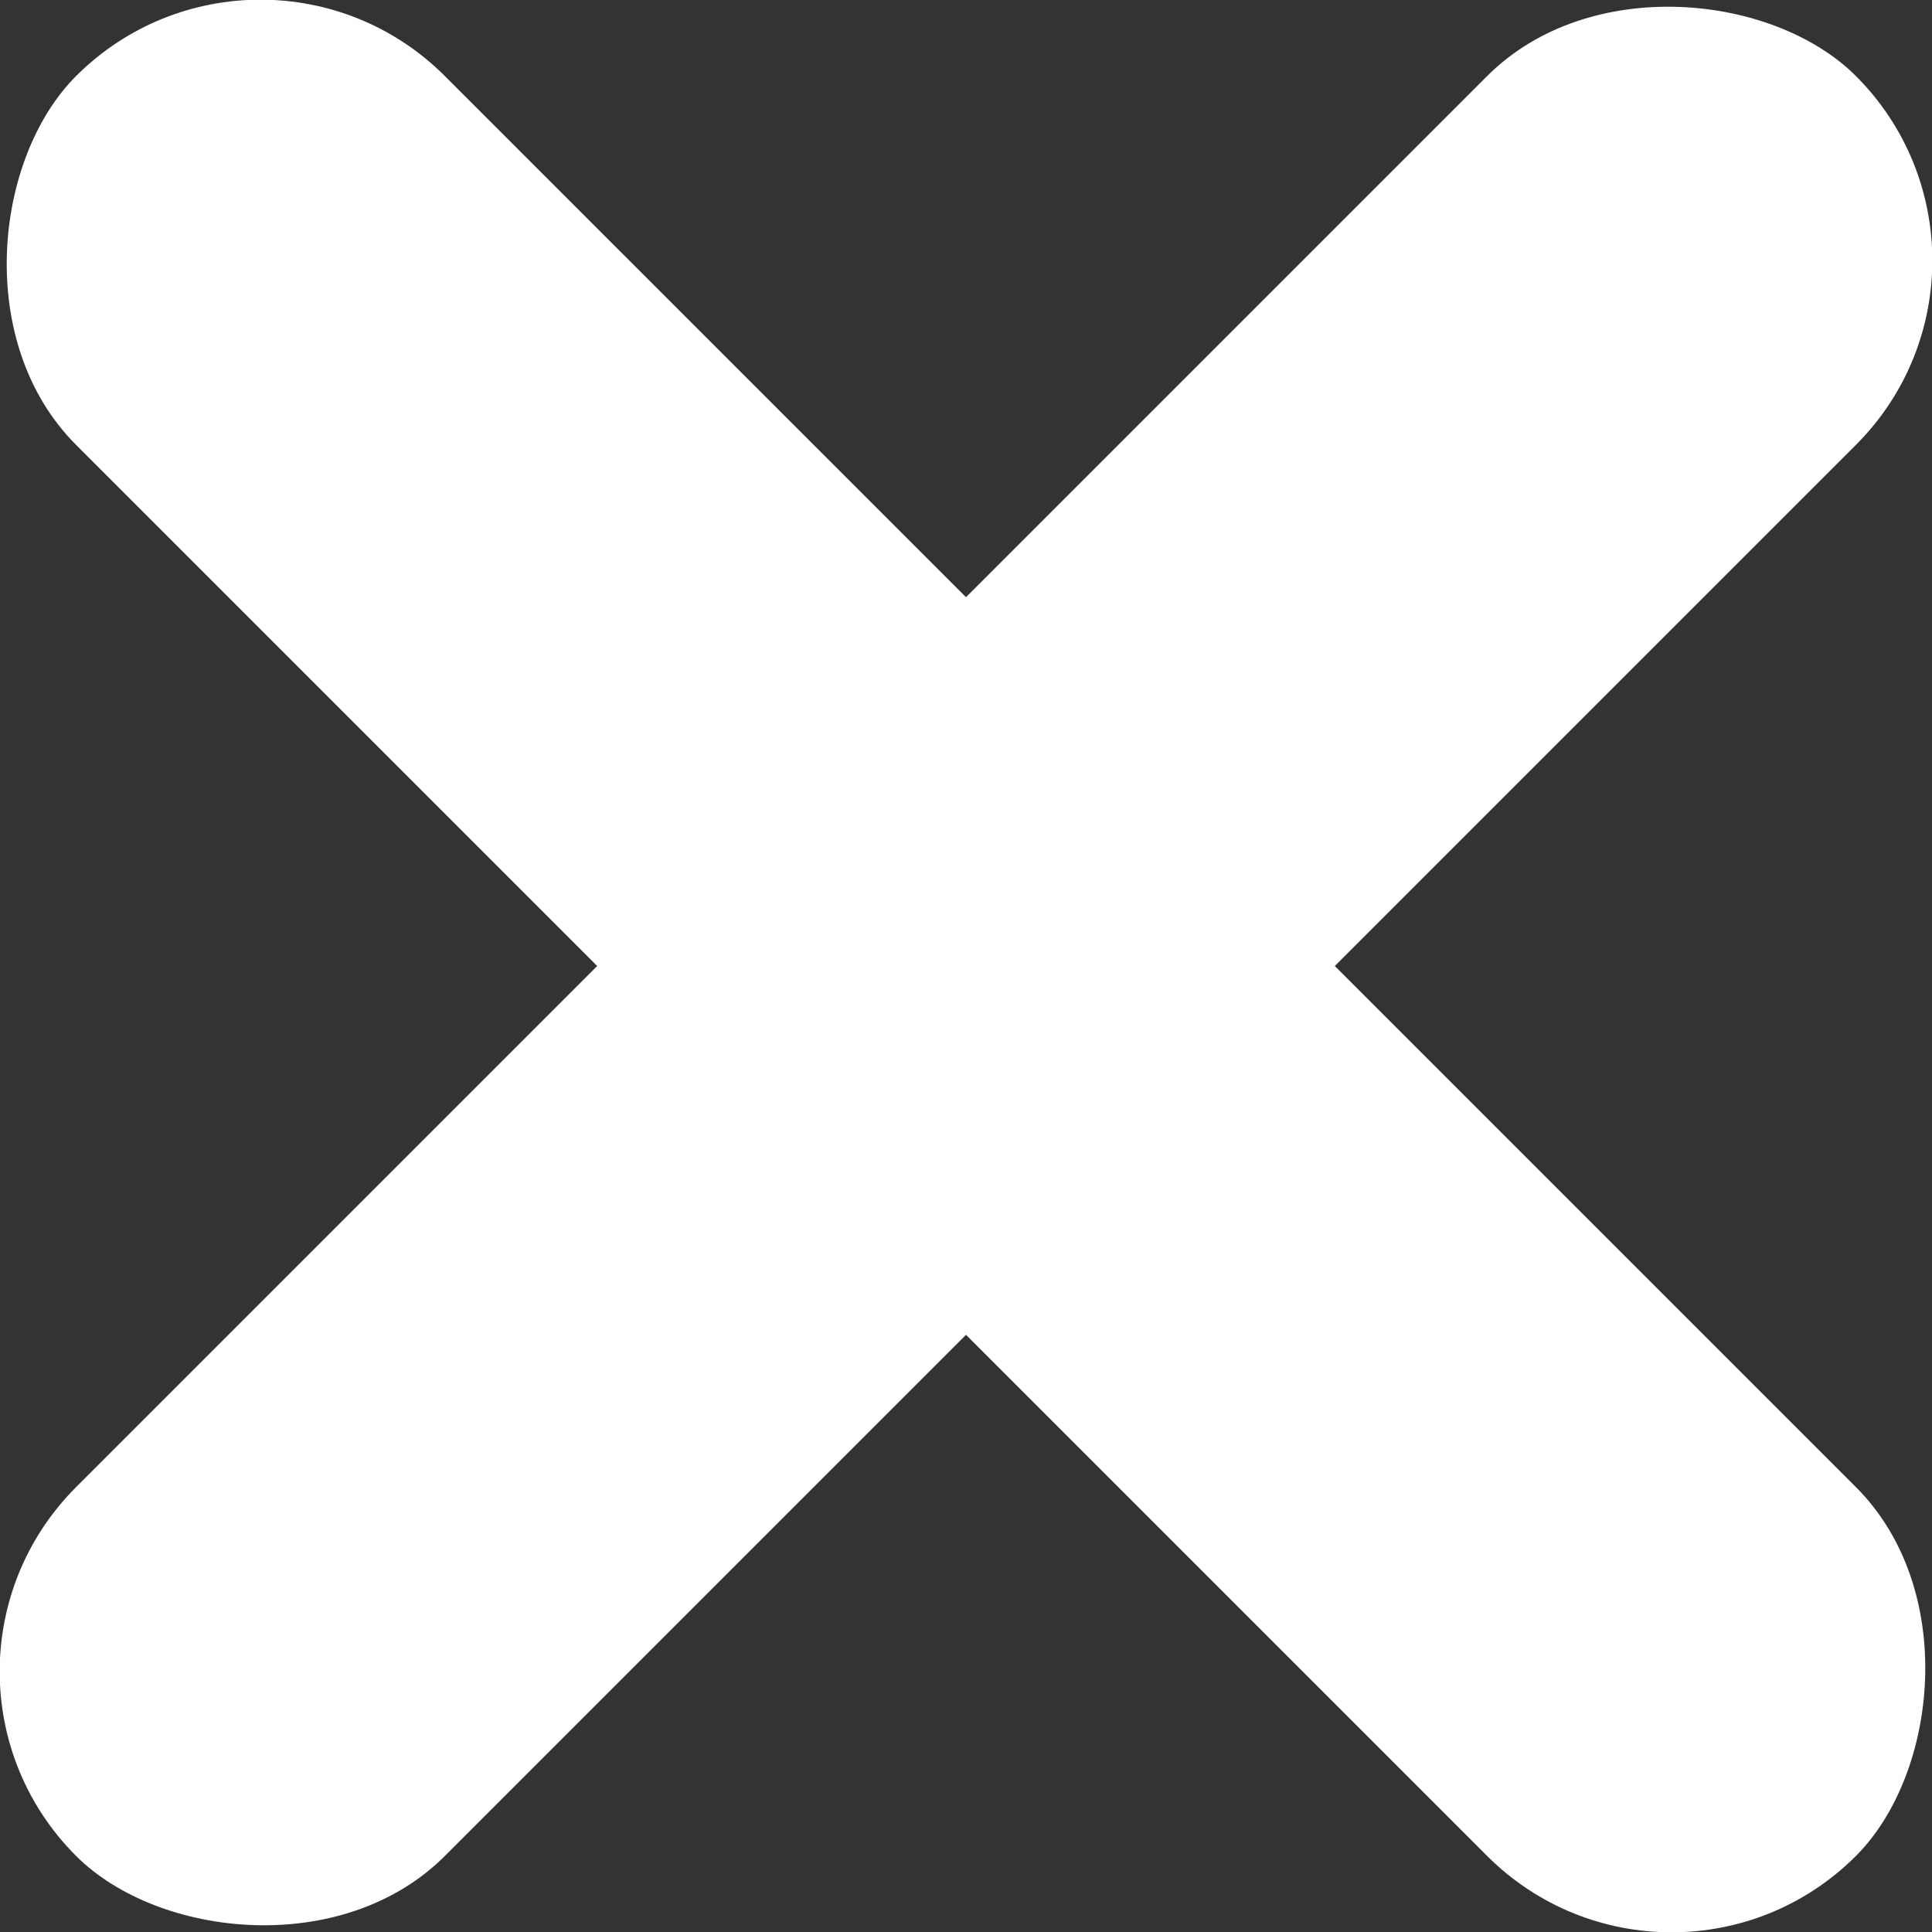
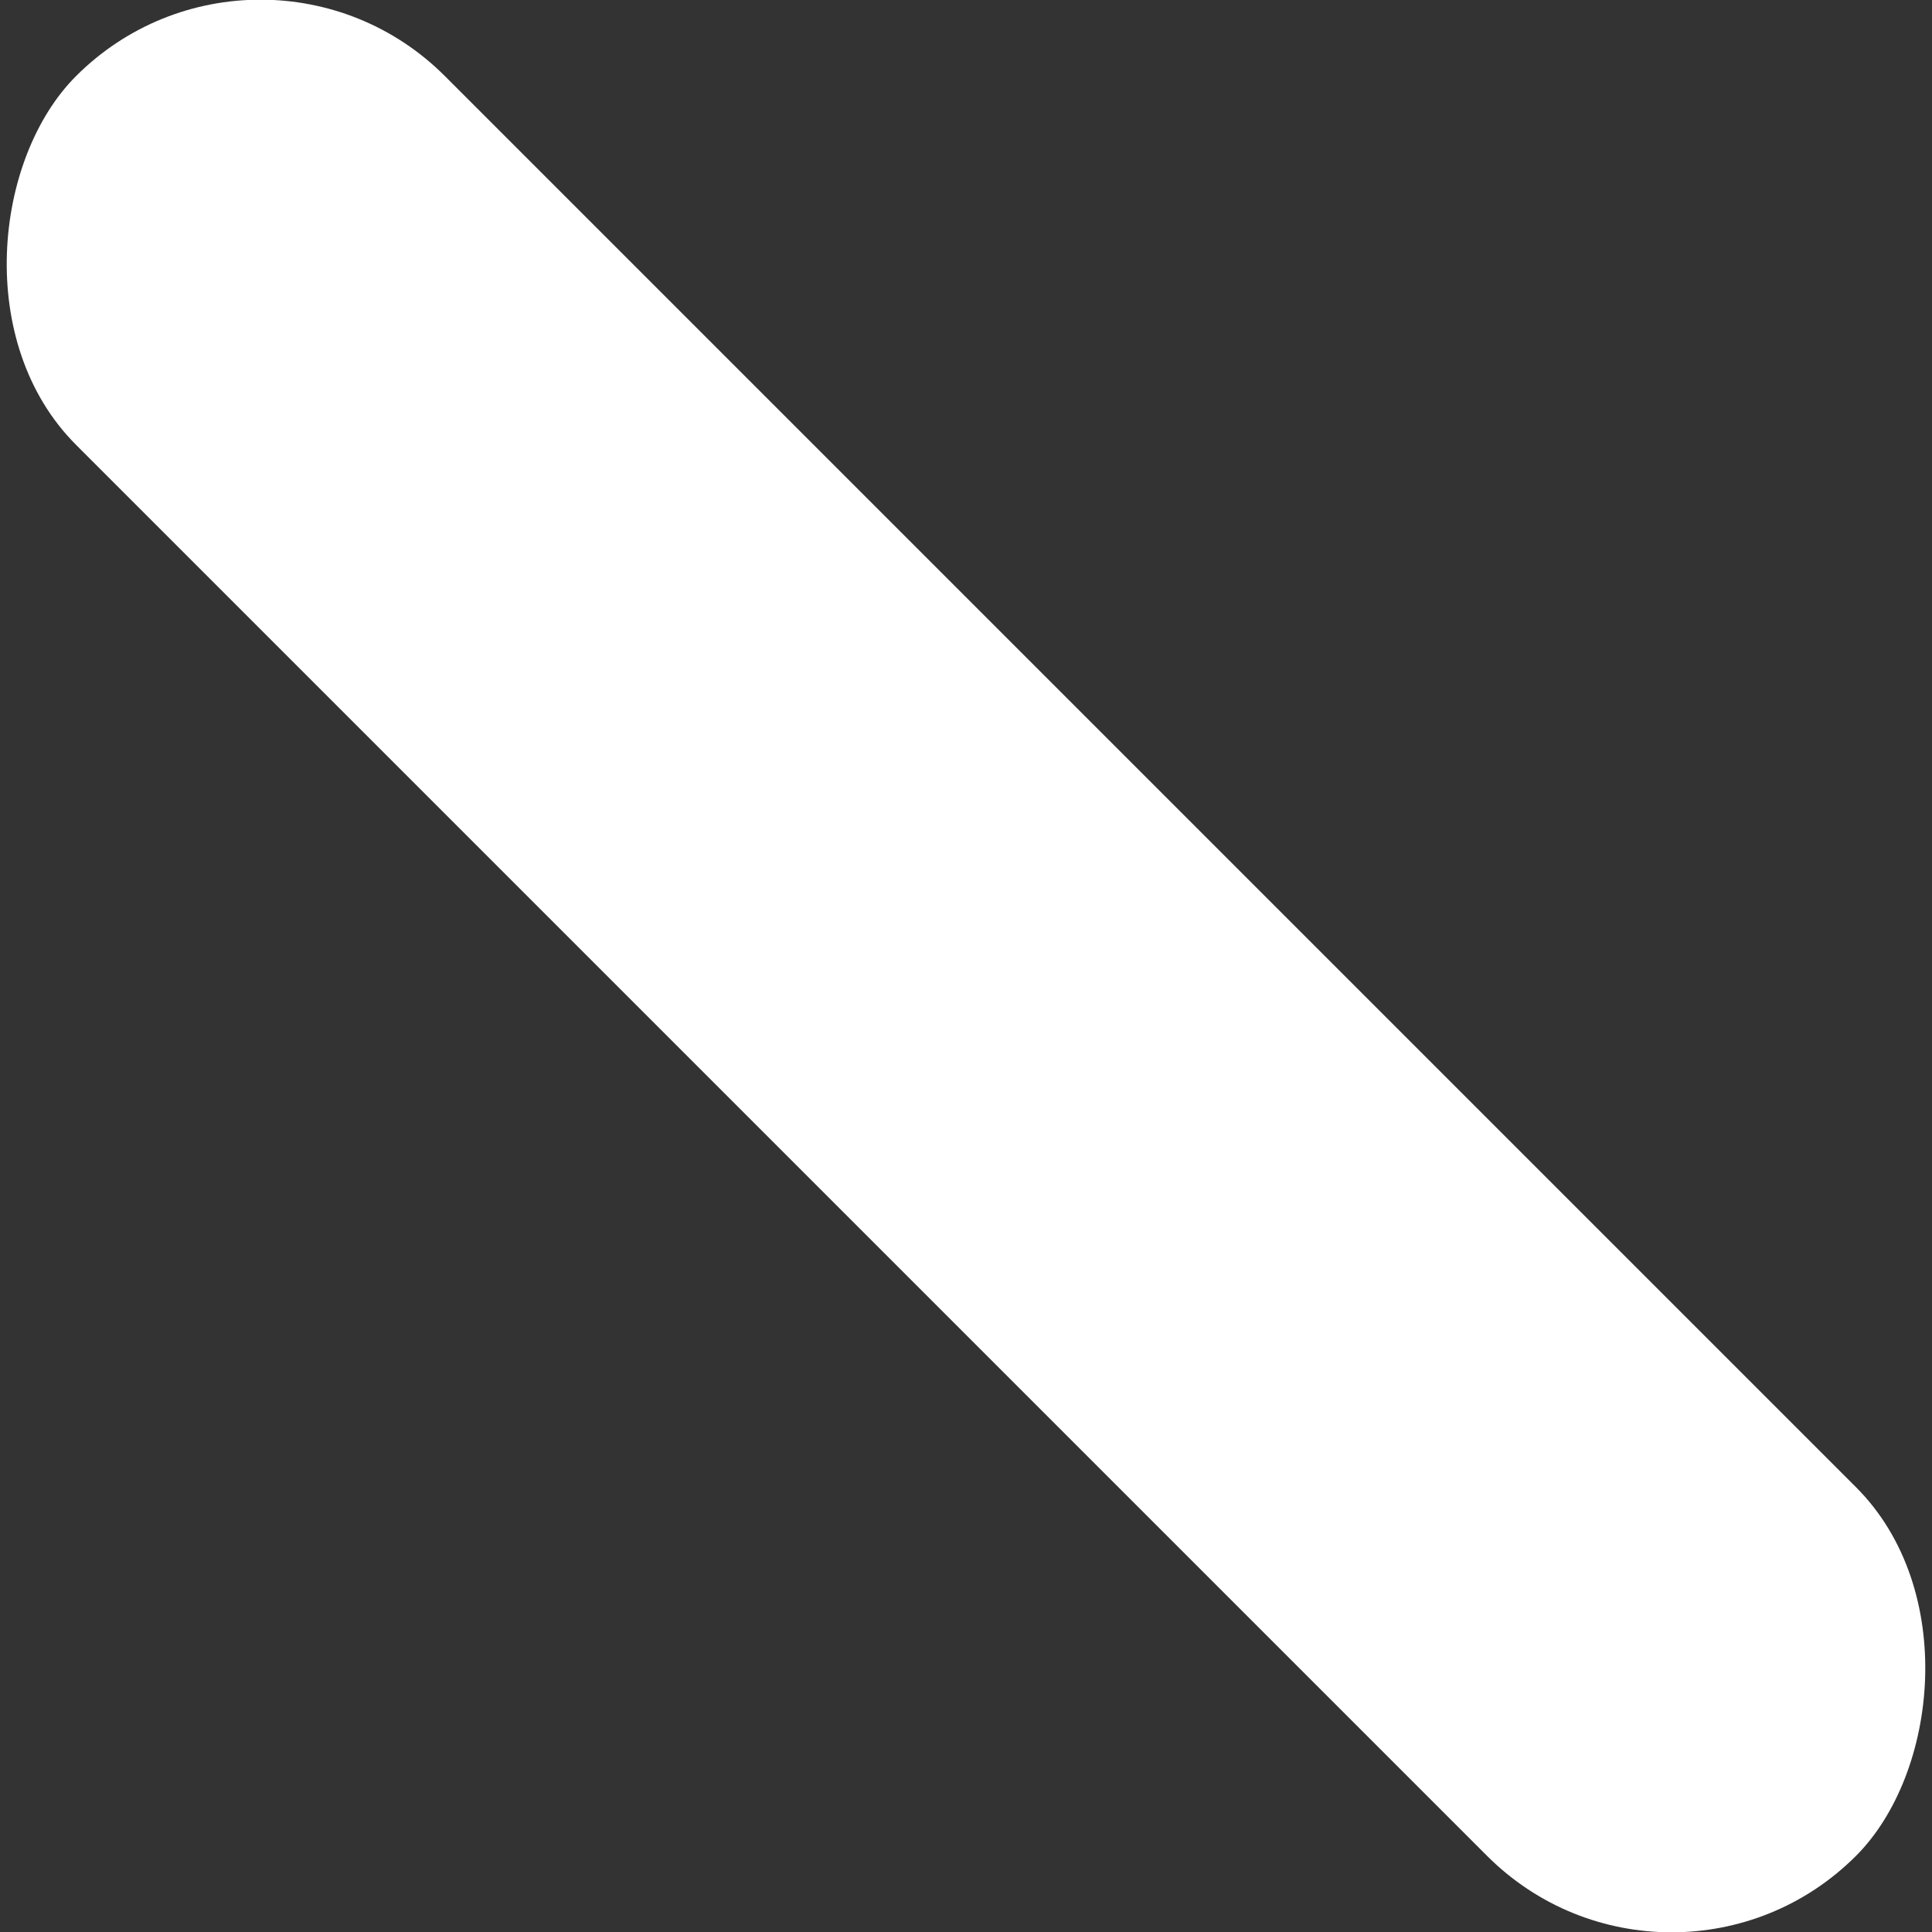
<svg xmlns="http://www.w3.org/2000/svg" id="Ebene_2" data-name="Ebene 2" viewBox="0 0 239.993 239.993">
  <rect x="0" y="0" width="239.993" height="239.993" fill="#333333" stroke="none" />
  <defs>
    <style>
      .cls-1 {
        fill: #fff;
      }
    </style>
  </defs>
  <g id="Ebene_1-2" data-name="Ebene 1">
    <g>
-       <rect class="cls-1" x="-36.341" y="87.602" width="312.676" height="64.789" rx="32.394" ry="32.394" transform="translate(-49.704 119.997) rotate(-45)" />
      <rect class="cls-1" x="-36.341" y="87.602" width="312.676" height="64.789" rx="32.394" ry="32.394" transform="translate(119.997 289.697) rotate(-135)" />
    </g>
  </g>
</svg>